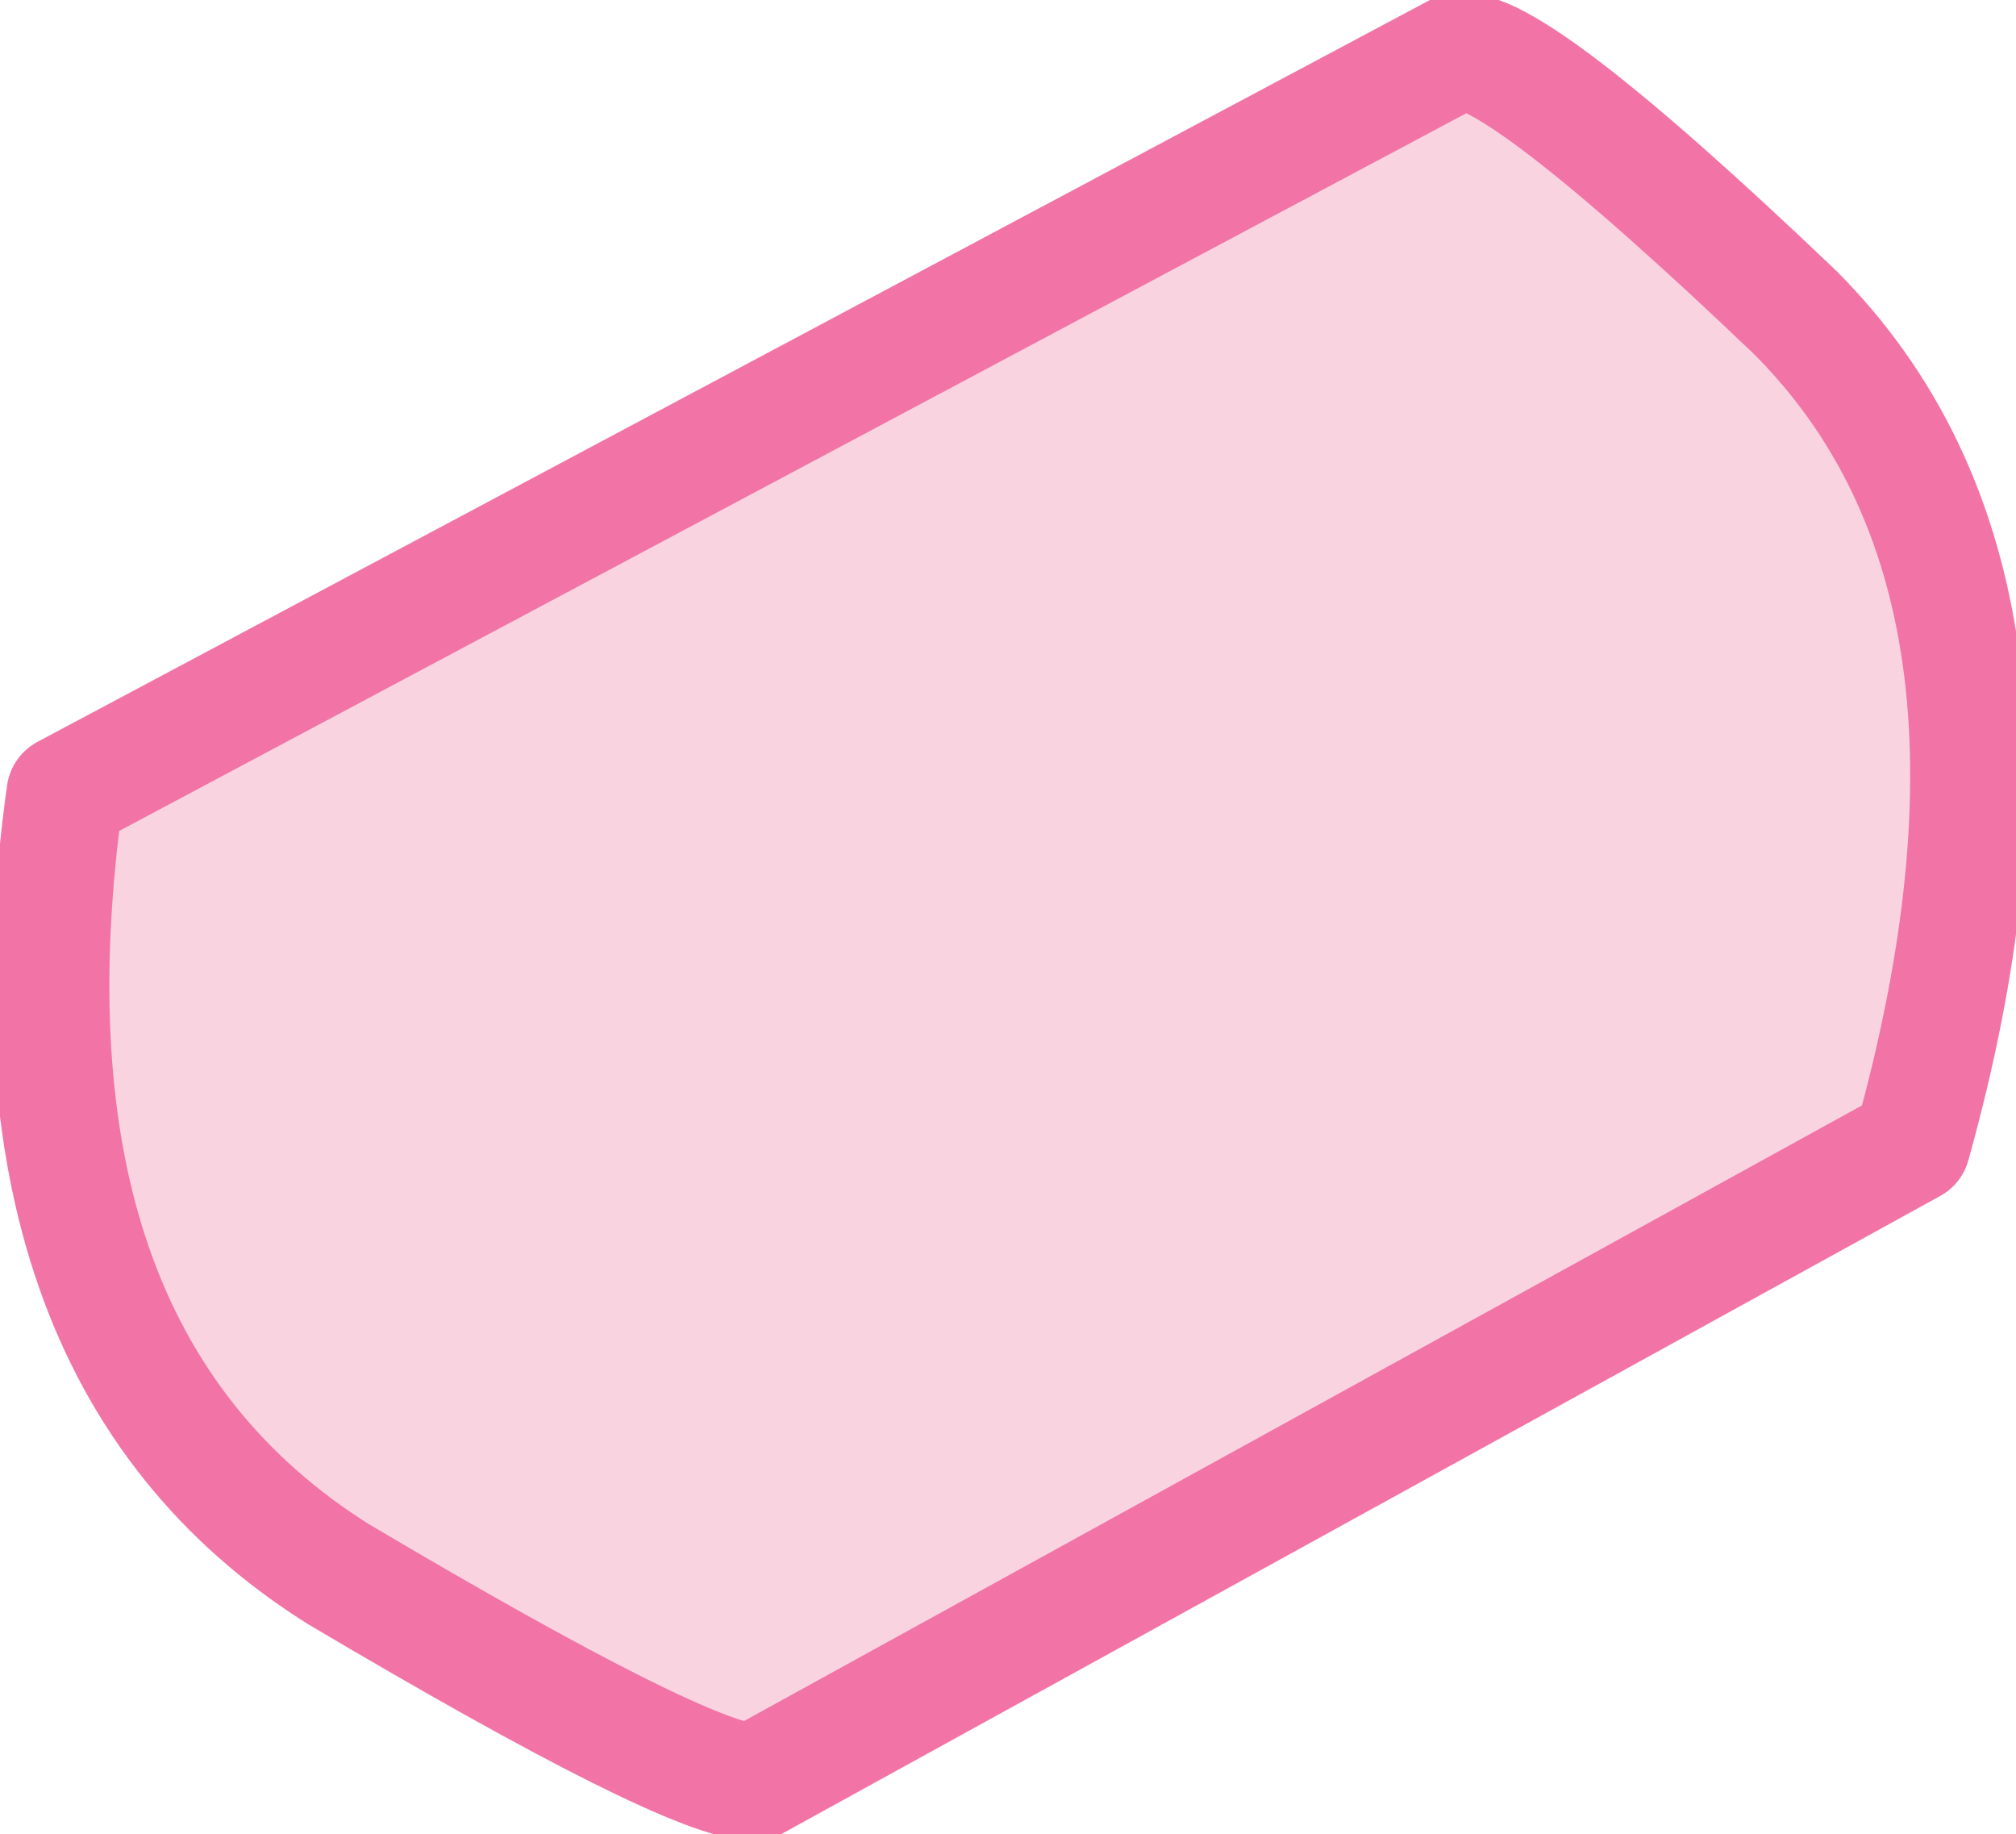
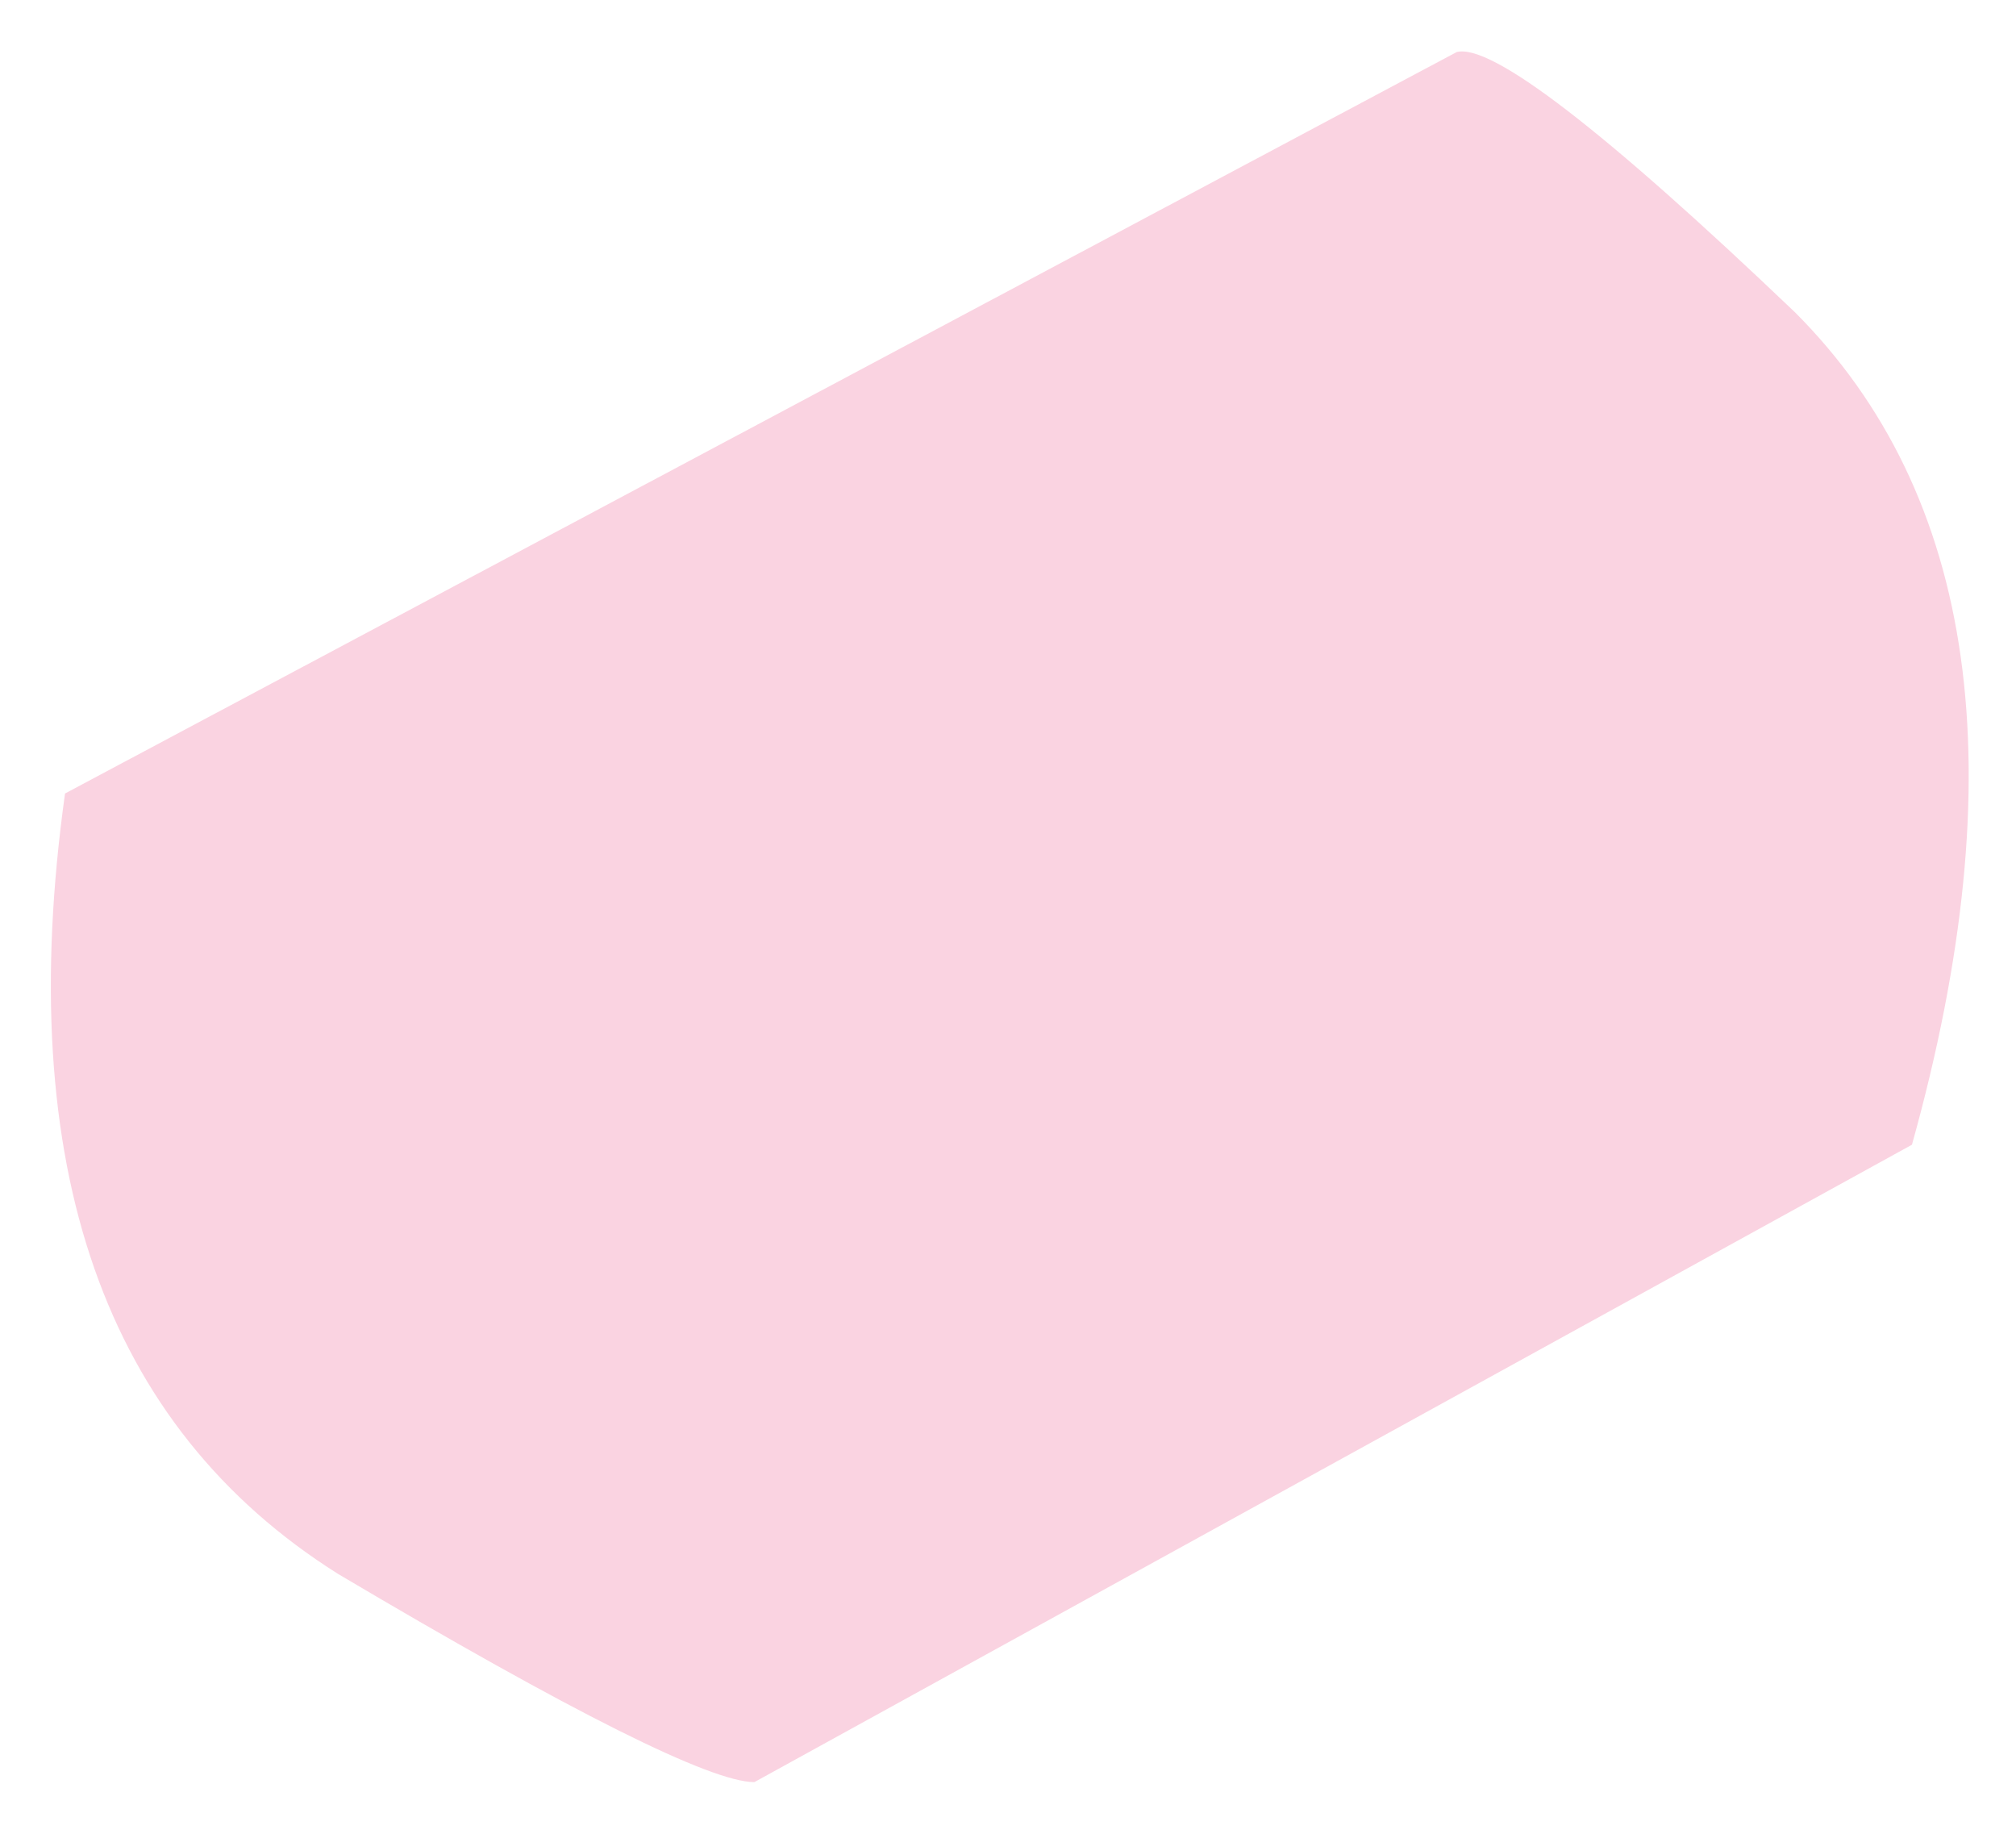
<svg xmlns="http://www.w3.org/2000/svg" height="7.05px" width="7.75px">
  <g transform="matrix(1.0, 0.0, 0.0, 1.0, 0.05, -0.05)">
    <path d="M2.85 6.9 Q2.6 6.9 1.25 6.1 -0.1 5.25 0.2 3.1 L5.55 0.25 Q5.75 0.2 6.85 1.25 7.9 2.3 7.3 4.45 L2.85 6.9" fill="#fad3e1" fill-rule="evenodd" stroke="none" />
-     <path d="M2.85 6.9 Q2.6 6.9 1.25 6.1 -0.1 5.25 0.2 3.1 L5.55 0.25 Q5.75 0.2 6.85 1.25 7.9 2.3 7.3 4.45 L2.85 6.9 Z" fill="none" stroke="#f274a7" stroke-linecap="round" stroke-linejoin="round" stroke-width="0.45" />
  </g>
</svg>